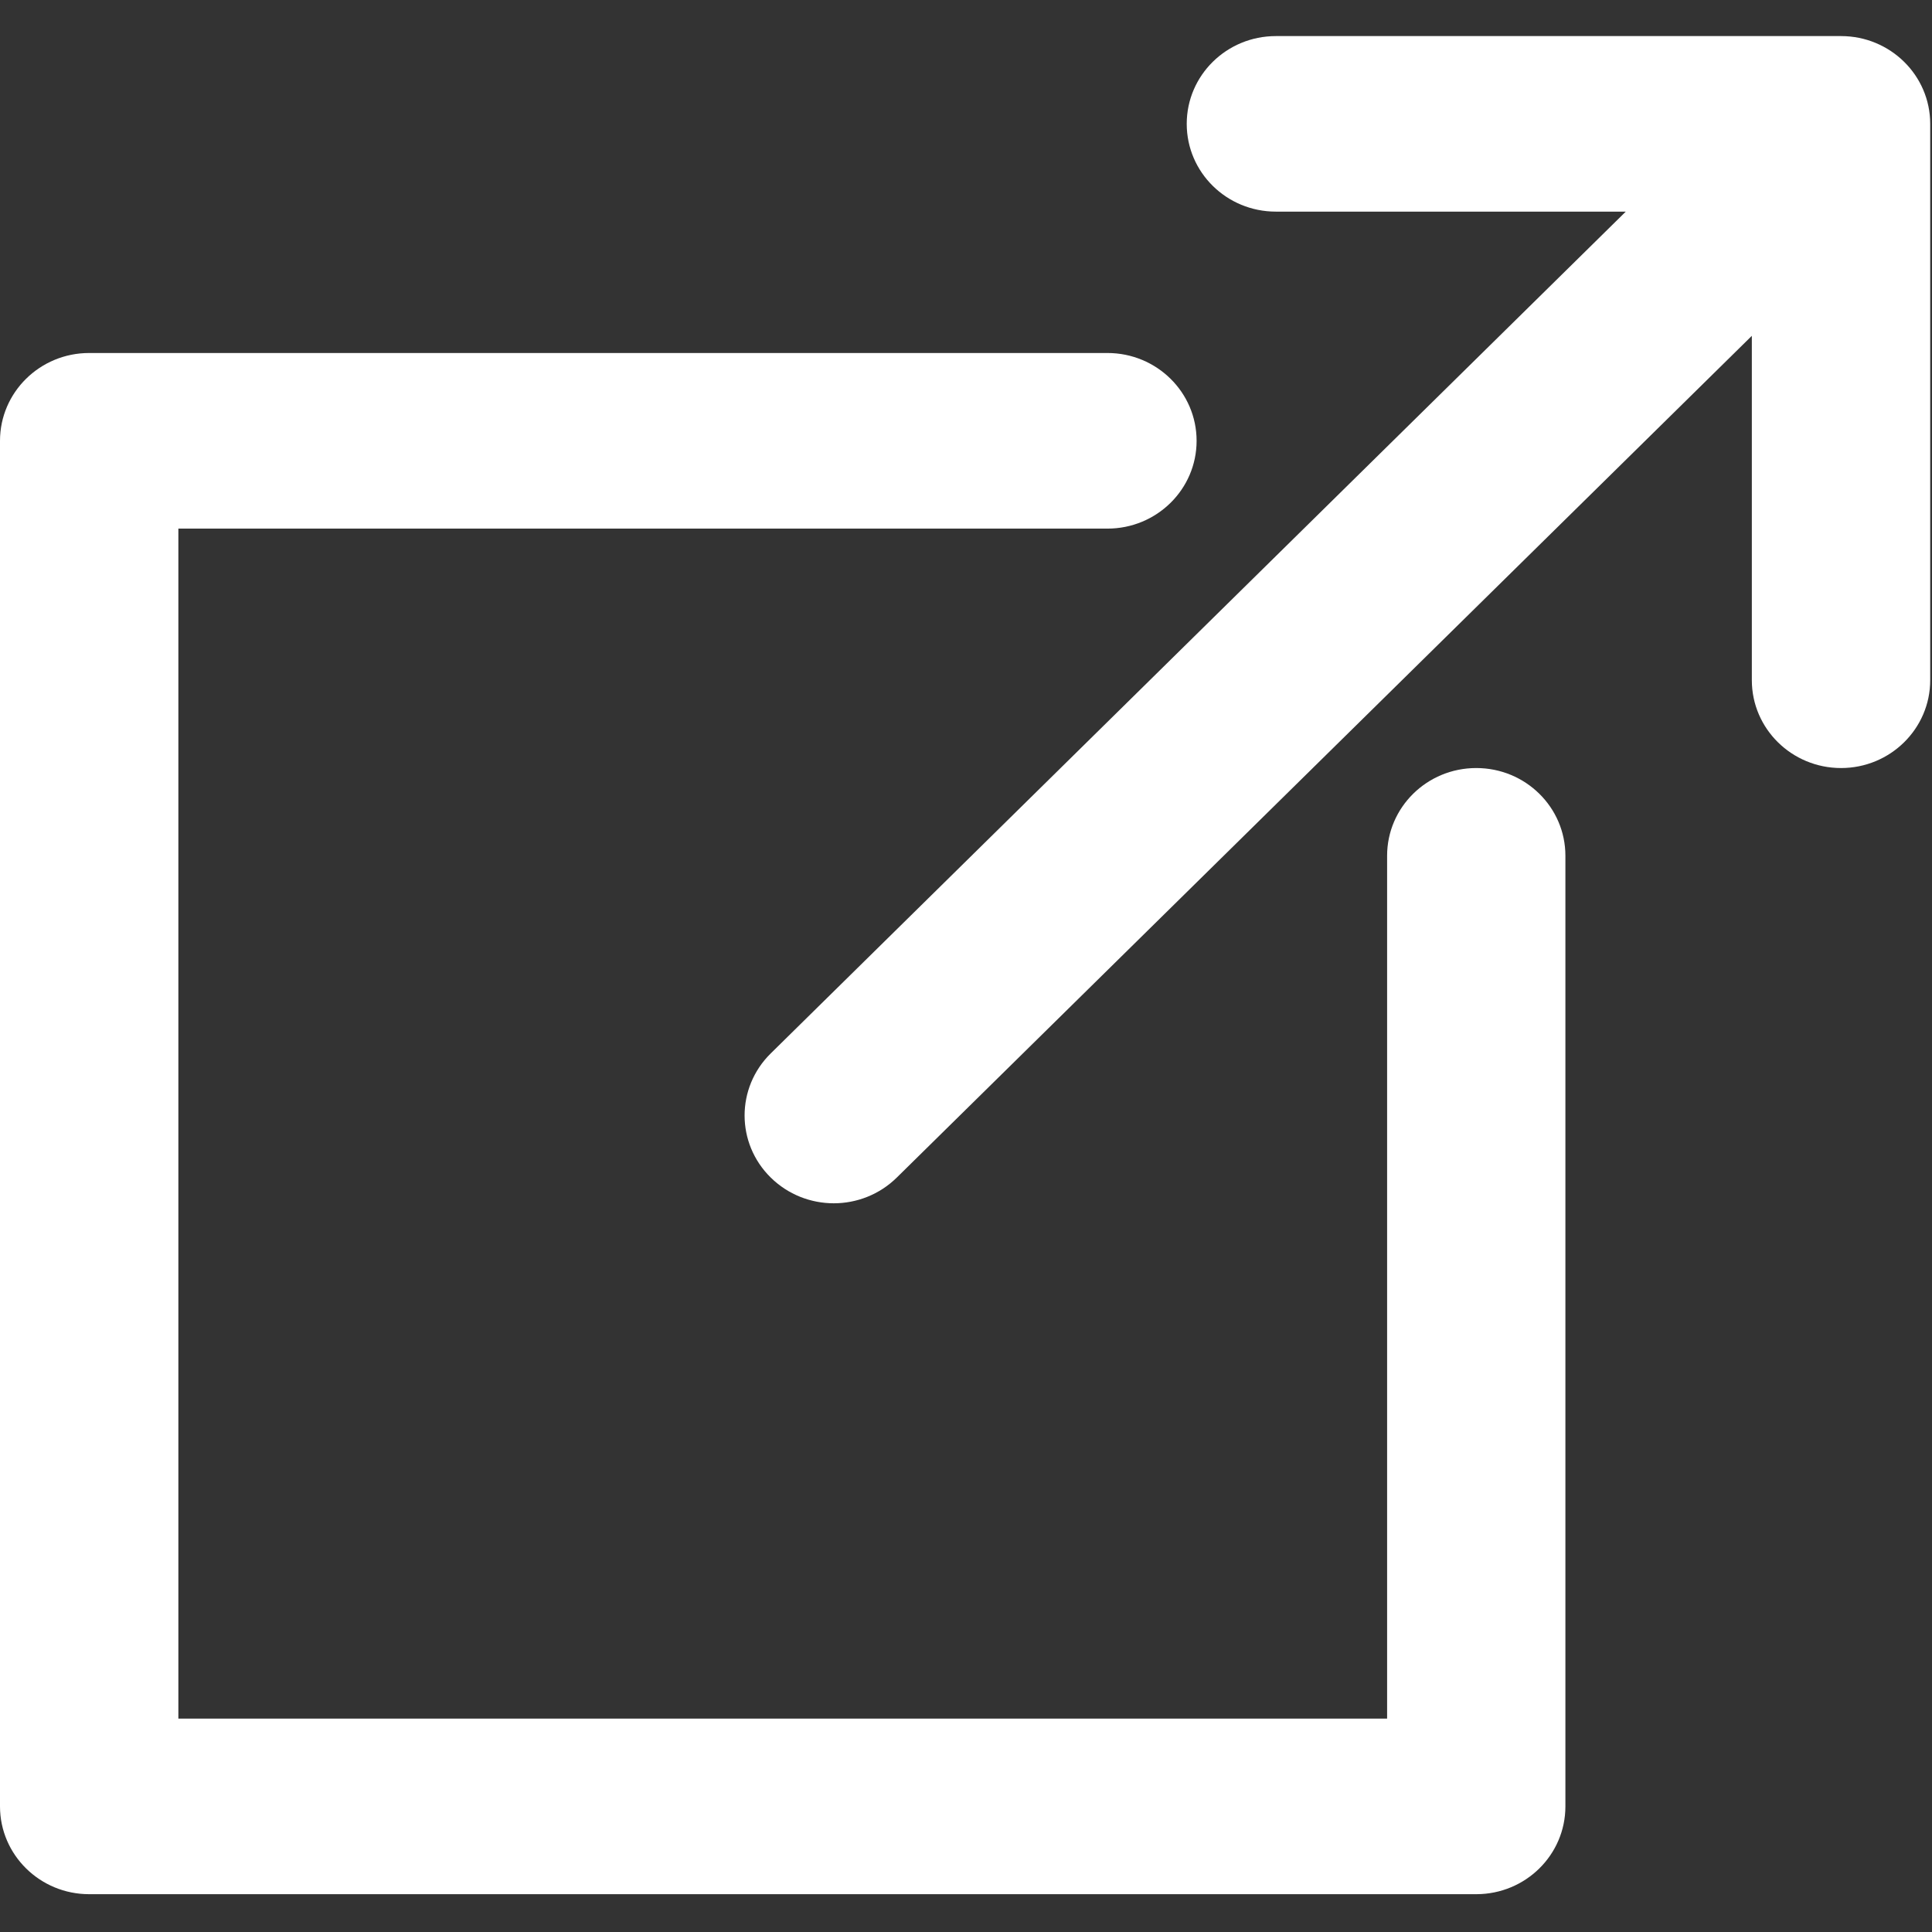
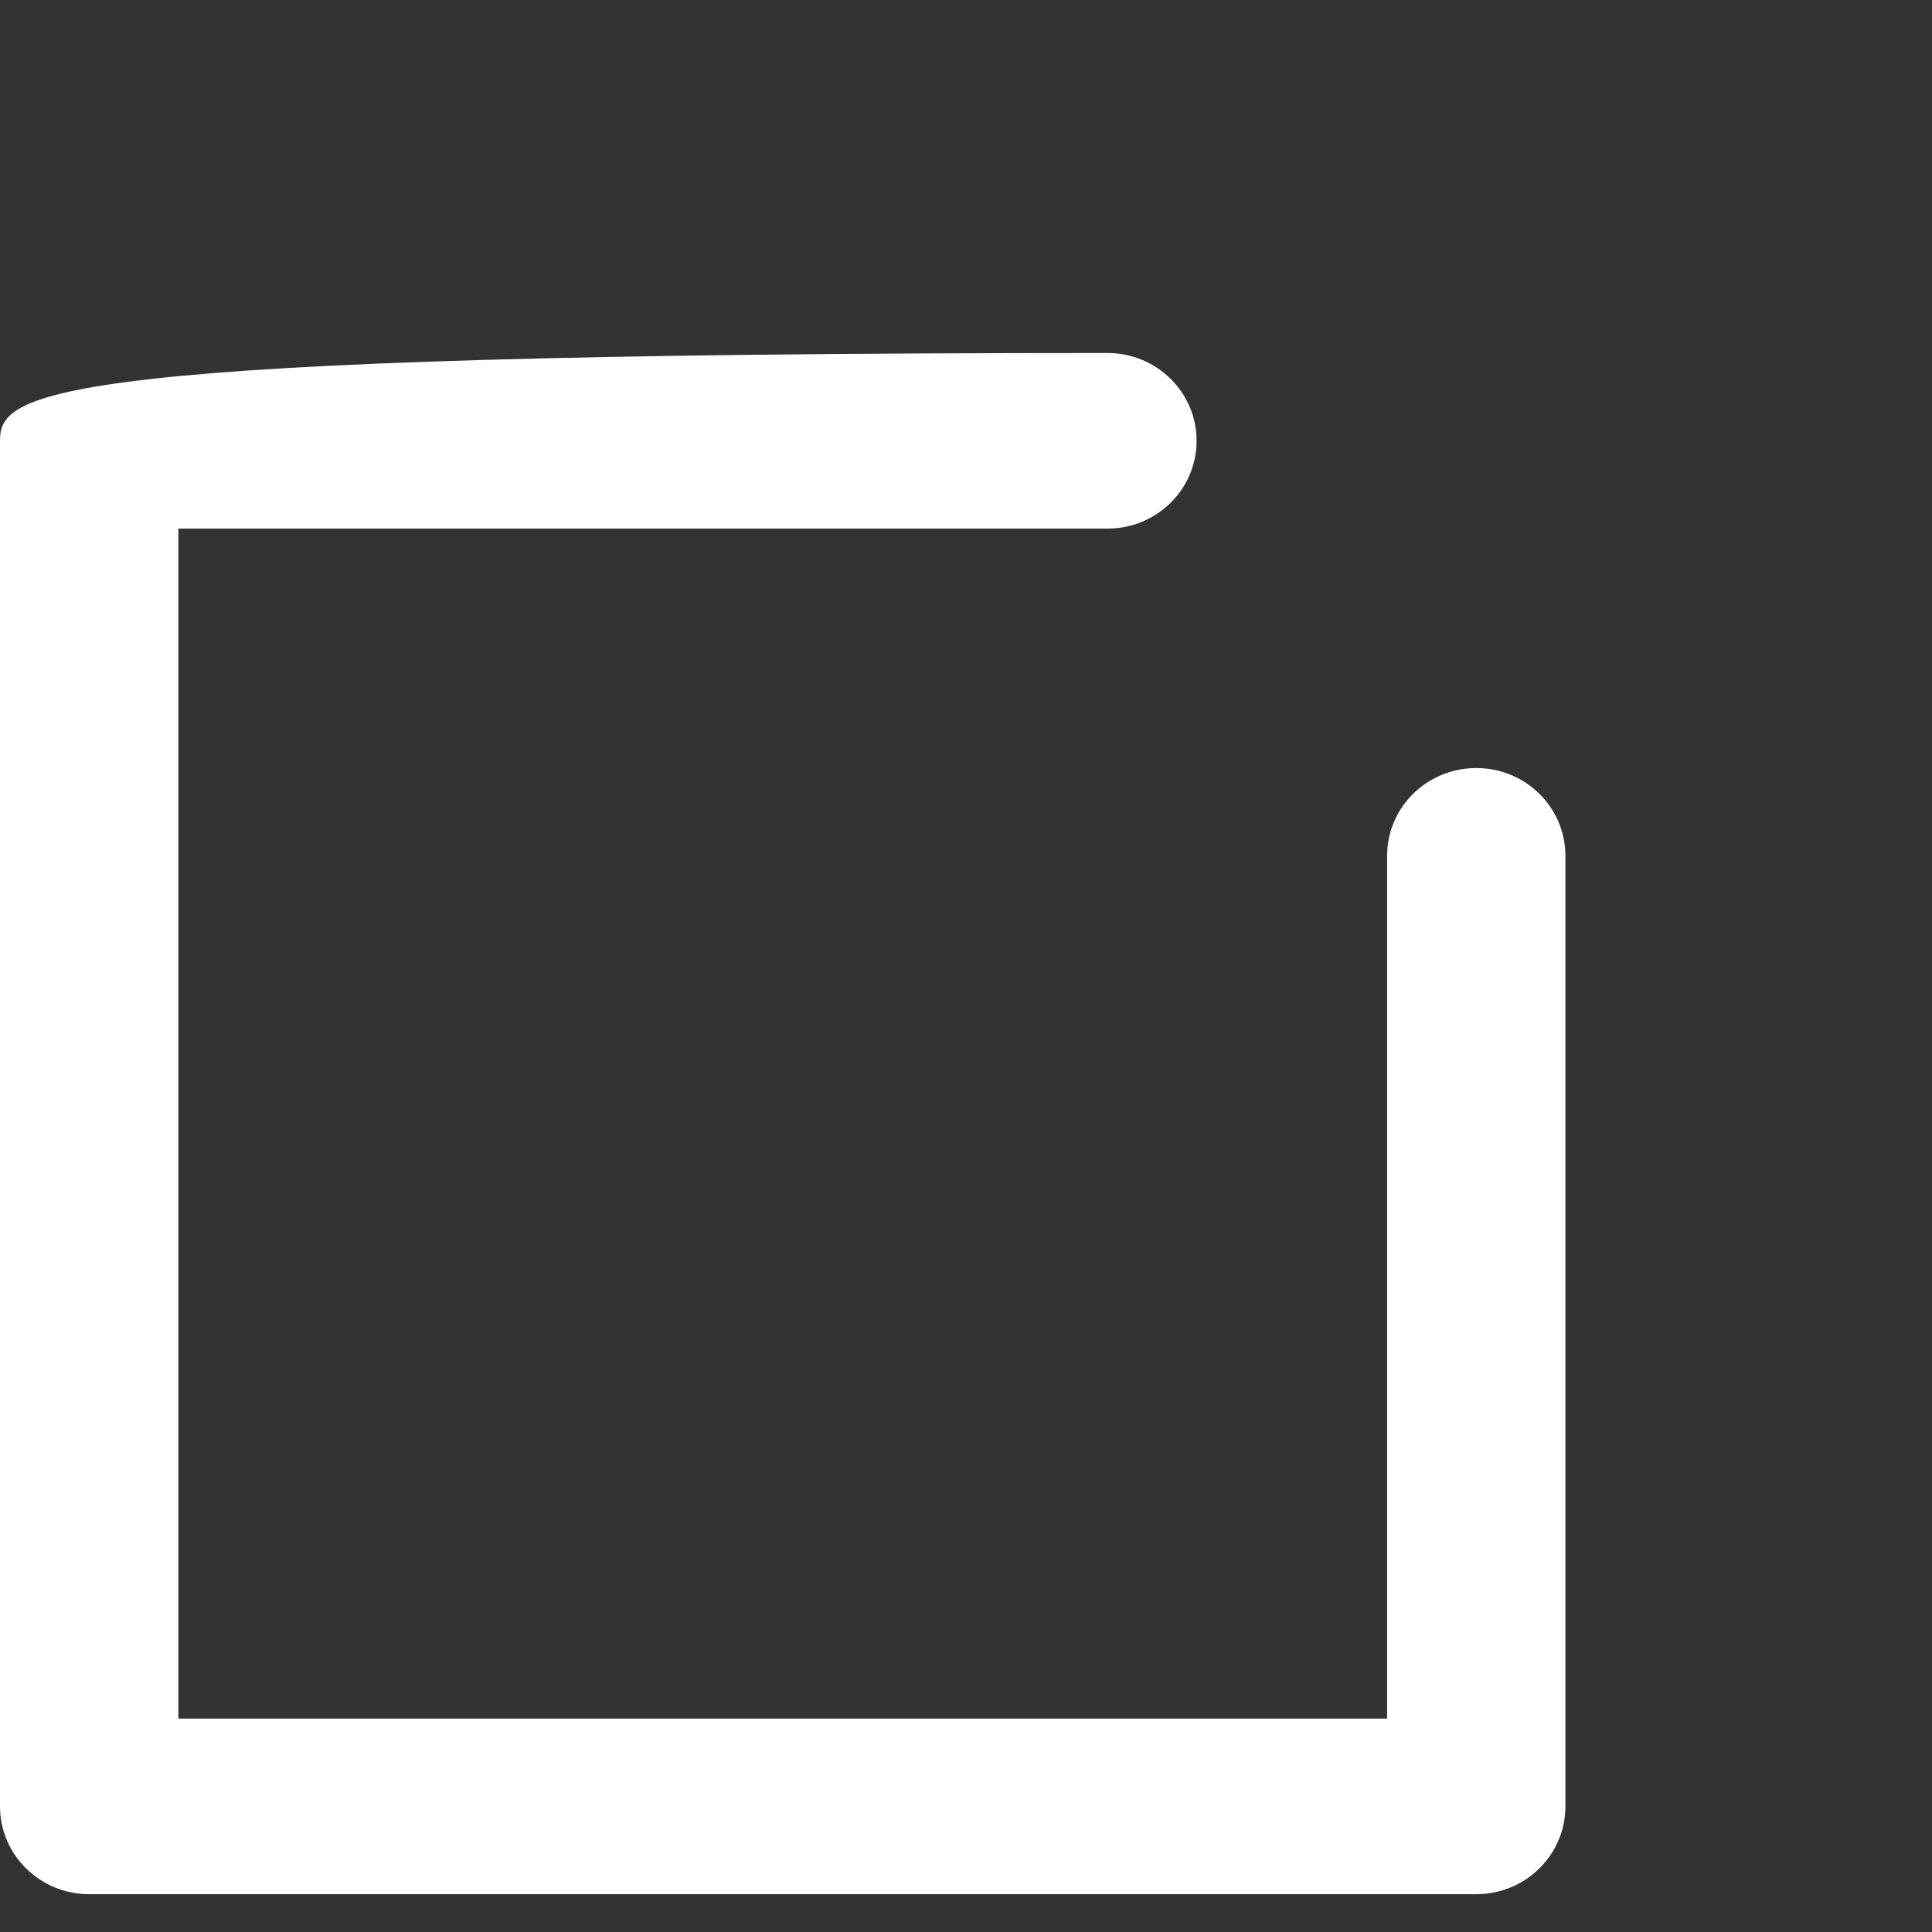
<svg xmlns="http://www.w3.org/2000/svg" width="28px" height="28px" viewBox="0 0 28 28" version="1.1">
  <rect x="0" y="0" width="28" height="28" fill="#333333" stroke="none" />
  <title>external 2</title>
  <g id="2.-V0.8" stroke="none" stroke-width="1" fill="none" fill-rule="evenodd">
    <g id="4,0-Event-Single" transform="translate(-1467, -1011)" fill="#FFFFFF" fill-rule="nonzero">
      <g id="1-Header" transform="translate(-140, -67)">
        <g id="Group-7" transform="translate(140, 1037)">
          <g id="Button/Outline" transform="translate(1034, 0)">
            <g id="external-2" transform="translate(433, 41)">
              <g id="external" transform="translate(0, 0.5)">
-                 <path d="M26.682,0.023 L18.491,0.023 C17.777,0.023 17.199,0.592 17.199,1.295 C17.199,1.998 17.777,2.567 18.491,2.567 L23.562,2.567 L11.17,14.767 C10.665,15.264 10.665,16.069 11.17,16.566 C11.422,16.814 11.753,16.939 12.084,16.939 C12.414,16.939 12.745,16.814 12.997,16.566 L25.389,4.367 L25.389,9.358 C25.389,10.061 25.968,10.631 26.682,10.631 C27.395,10.631 27.974,10.061 27.974,9.358 L27.974,1.295 C27.974,0.592 27.395,0.023 26.682,0.023 Z" id="Path" />
-                 <path d="M21.395,10.631 C20.681,10.631 20.103,11.2 20.103,11.903 L20.103,24.407 L2.585,24.407 L2.585,7.161 L16.05,7.161 C16.764,7.161 17.342,6.591 17.342,5.889 C17.342,5.186 16.764,4.616 16.05,4.616 L1.292,4.616 C0.579,4.616 0,5.186 0,5.889 L0,25.679 C0,26.382 0.579,26.952 1.292,26.952 L21.395,26.952 C22.109,26.952 22.687,26.382 22.687,25.679 L22.687,11.903 C22.687,11.2 22.109,10.631 21.395,10.631 Z" id="Path" />
+                 <path d="M21.395,10.631 C20.681,10.631 20.103,11.2 20.103,11.903 L20.103,24.407 L2.585,24.407 L2.585,7.161 L16.05,7.161 C16.764,7.161 17.342,6.591 17.342,5.889 C17.342,5.186 16.764,4.616 16.05,4.616 C0.579,4.616 0,5.186 0,5.889 L0,25.679 C0,26.382 0.579,26.952 1.292,26.952 L21.395,26.952 C22.109,26.952 22.687,26.382 22.687,25.679 L22.687,11.903 C22.687,11.2 22.109,10.631 21.395,10.631 Z" id="Path" />
              </g>
            </g>
          </g>
        </g>
      </g>
    </g>
  </g>
</svg>